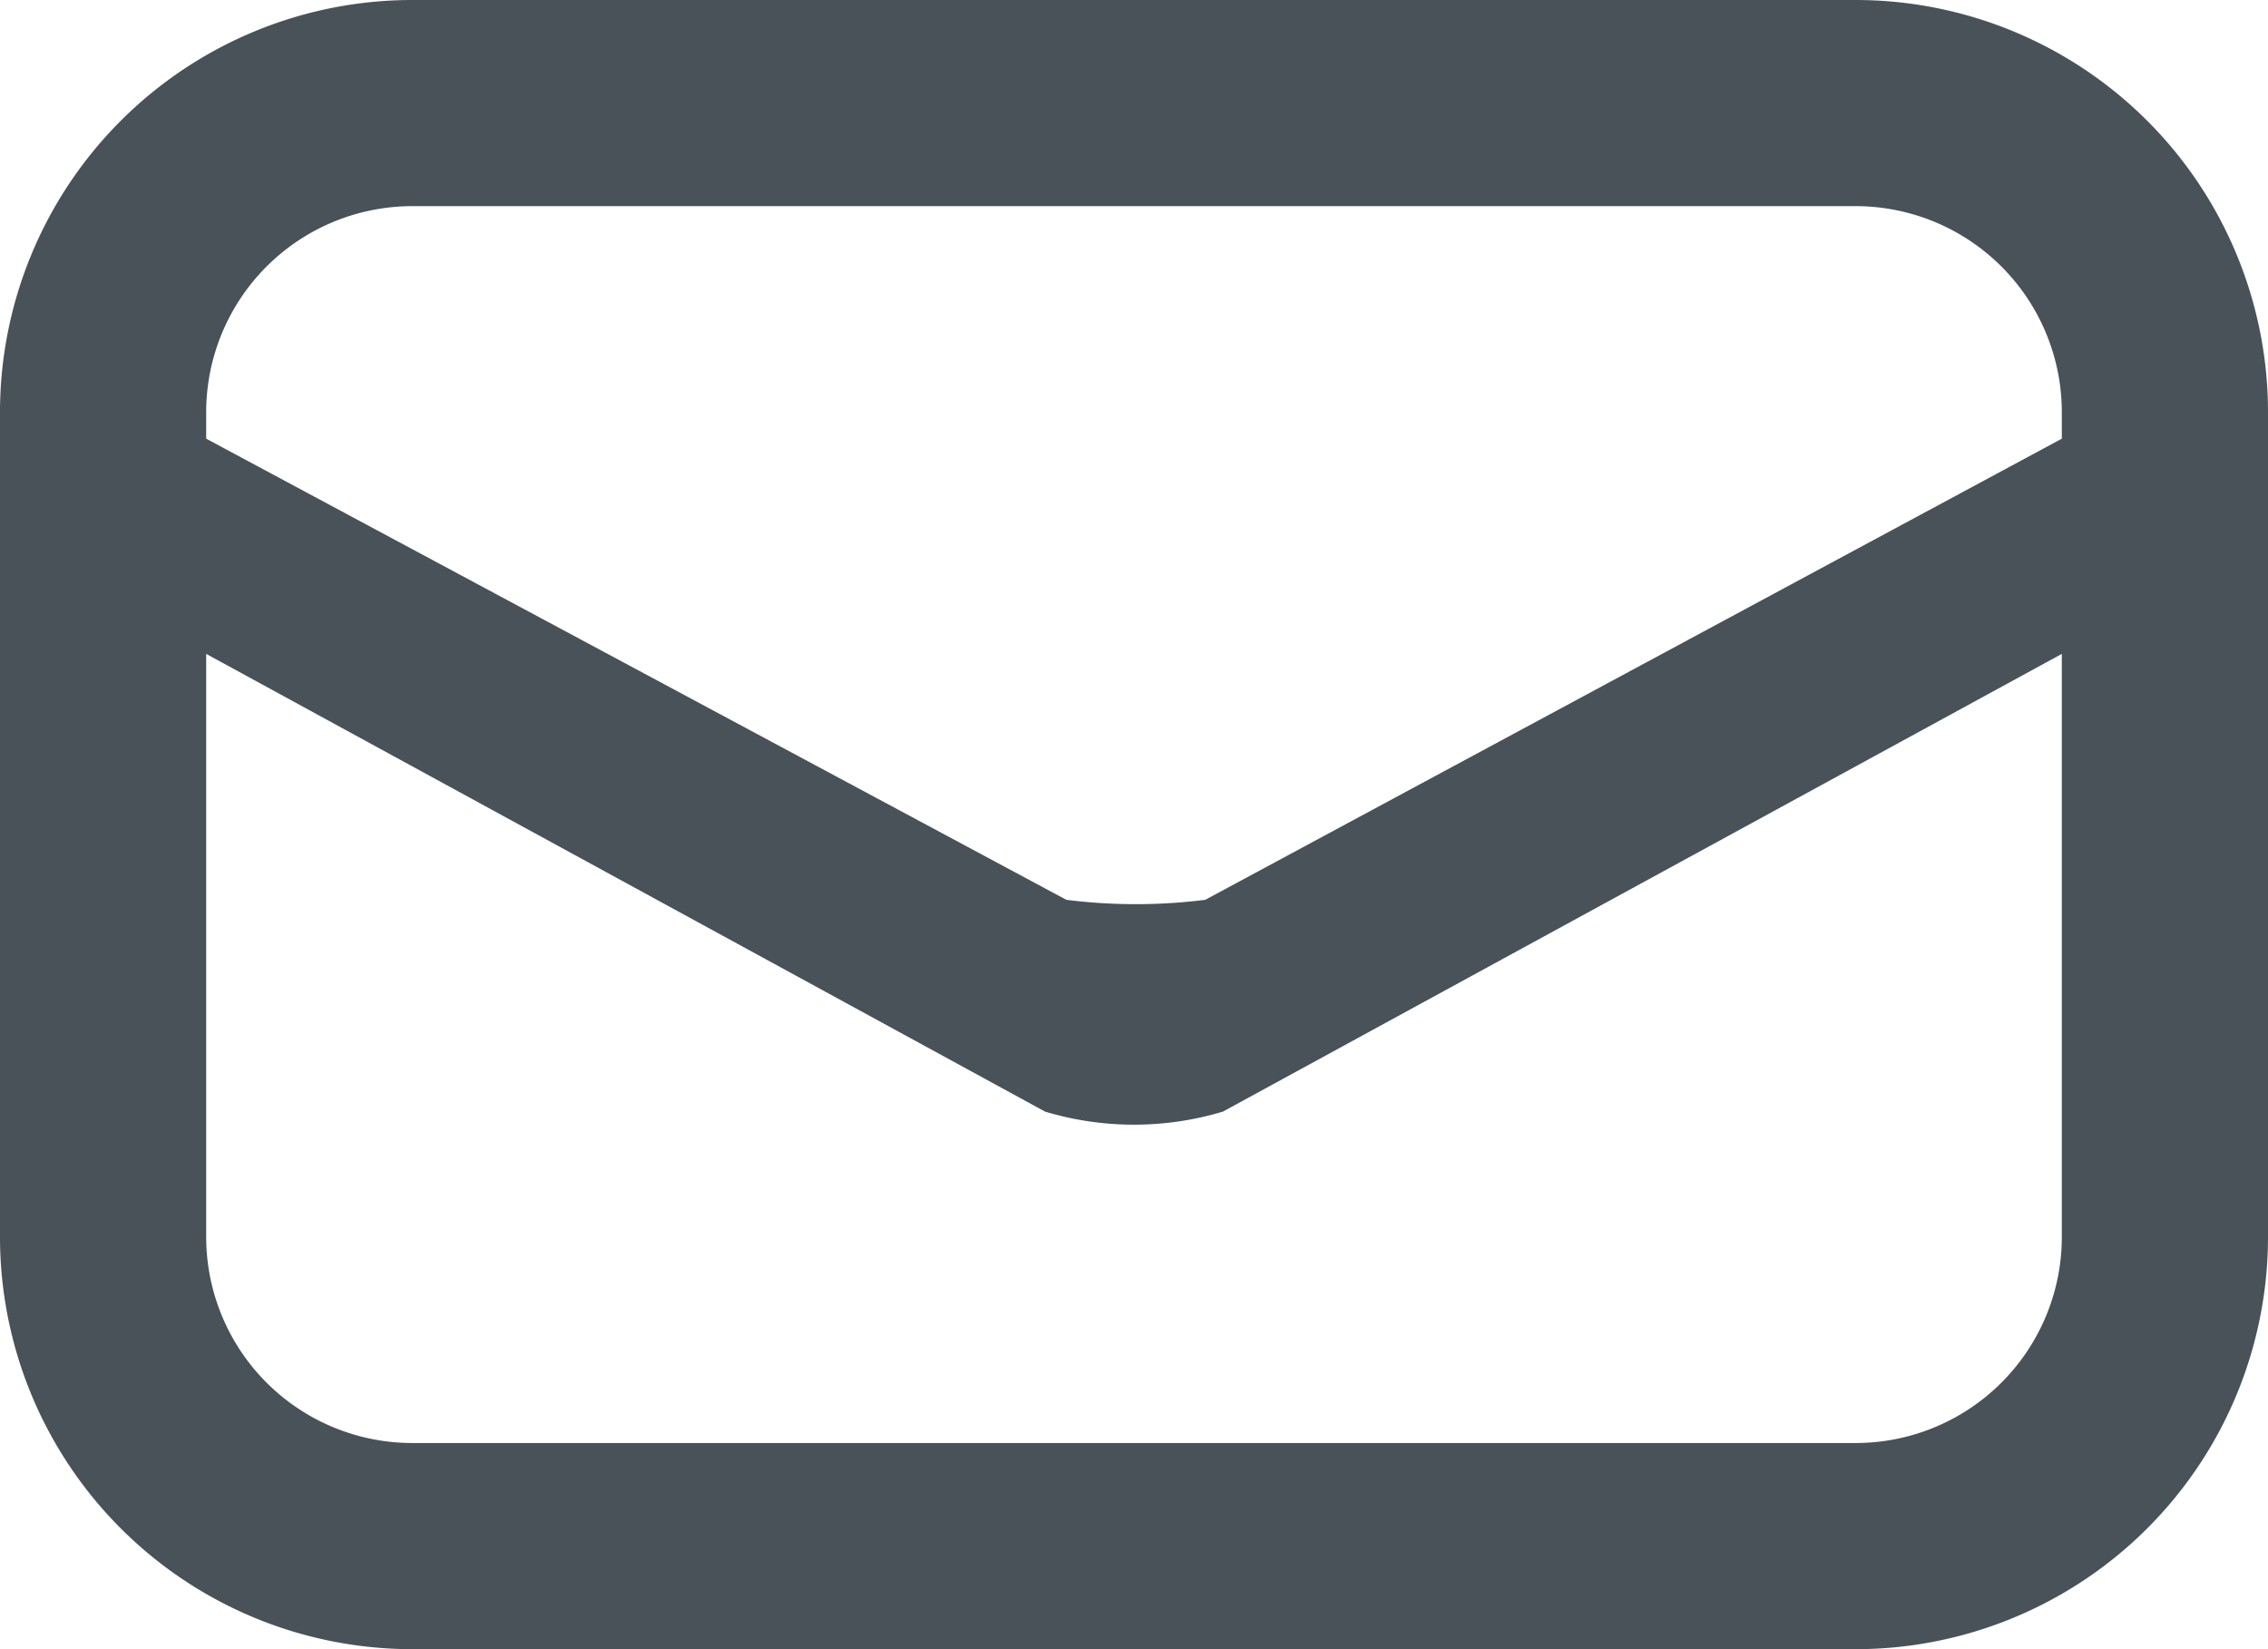
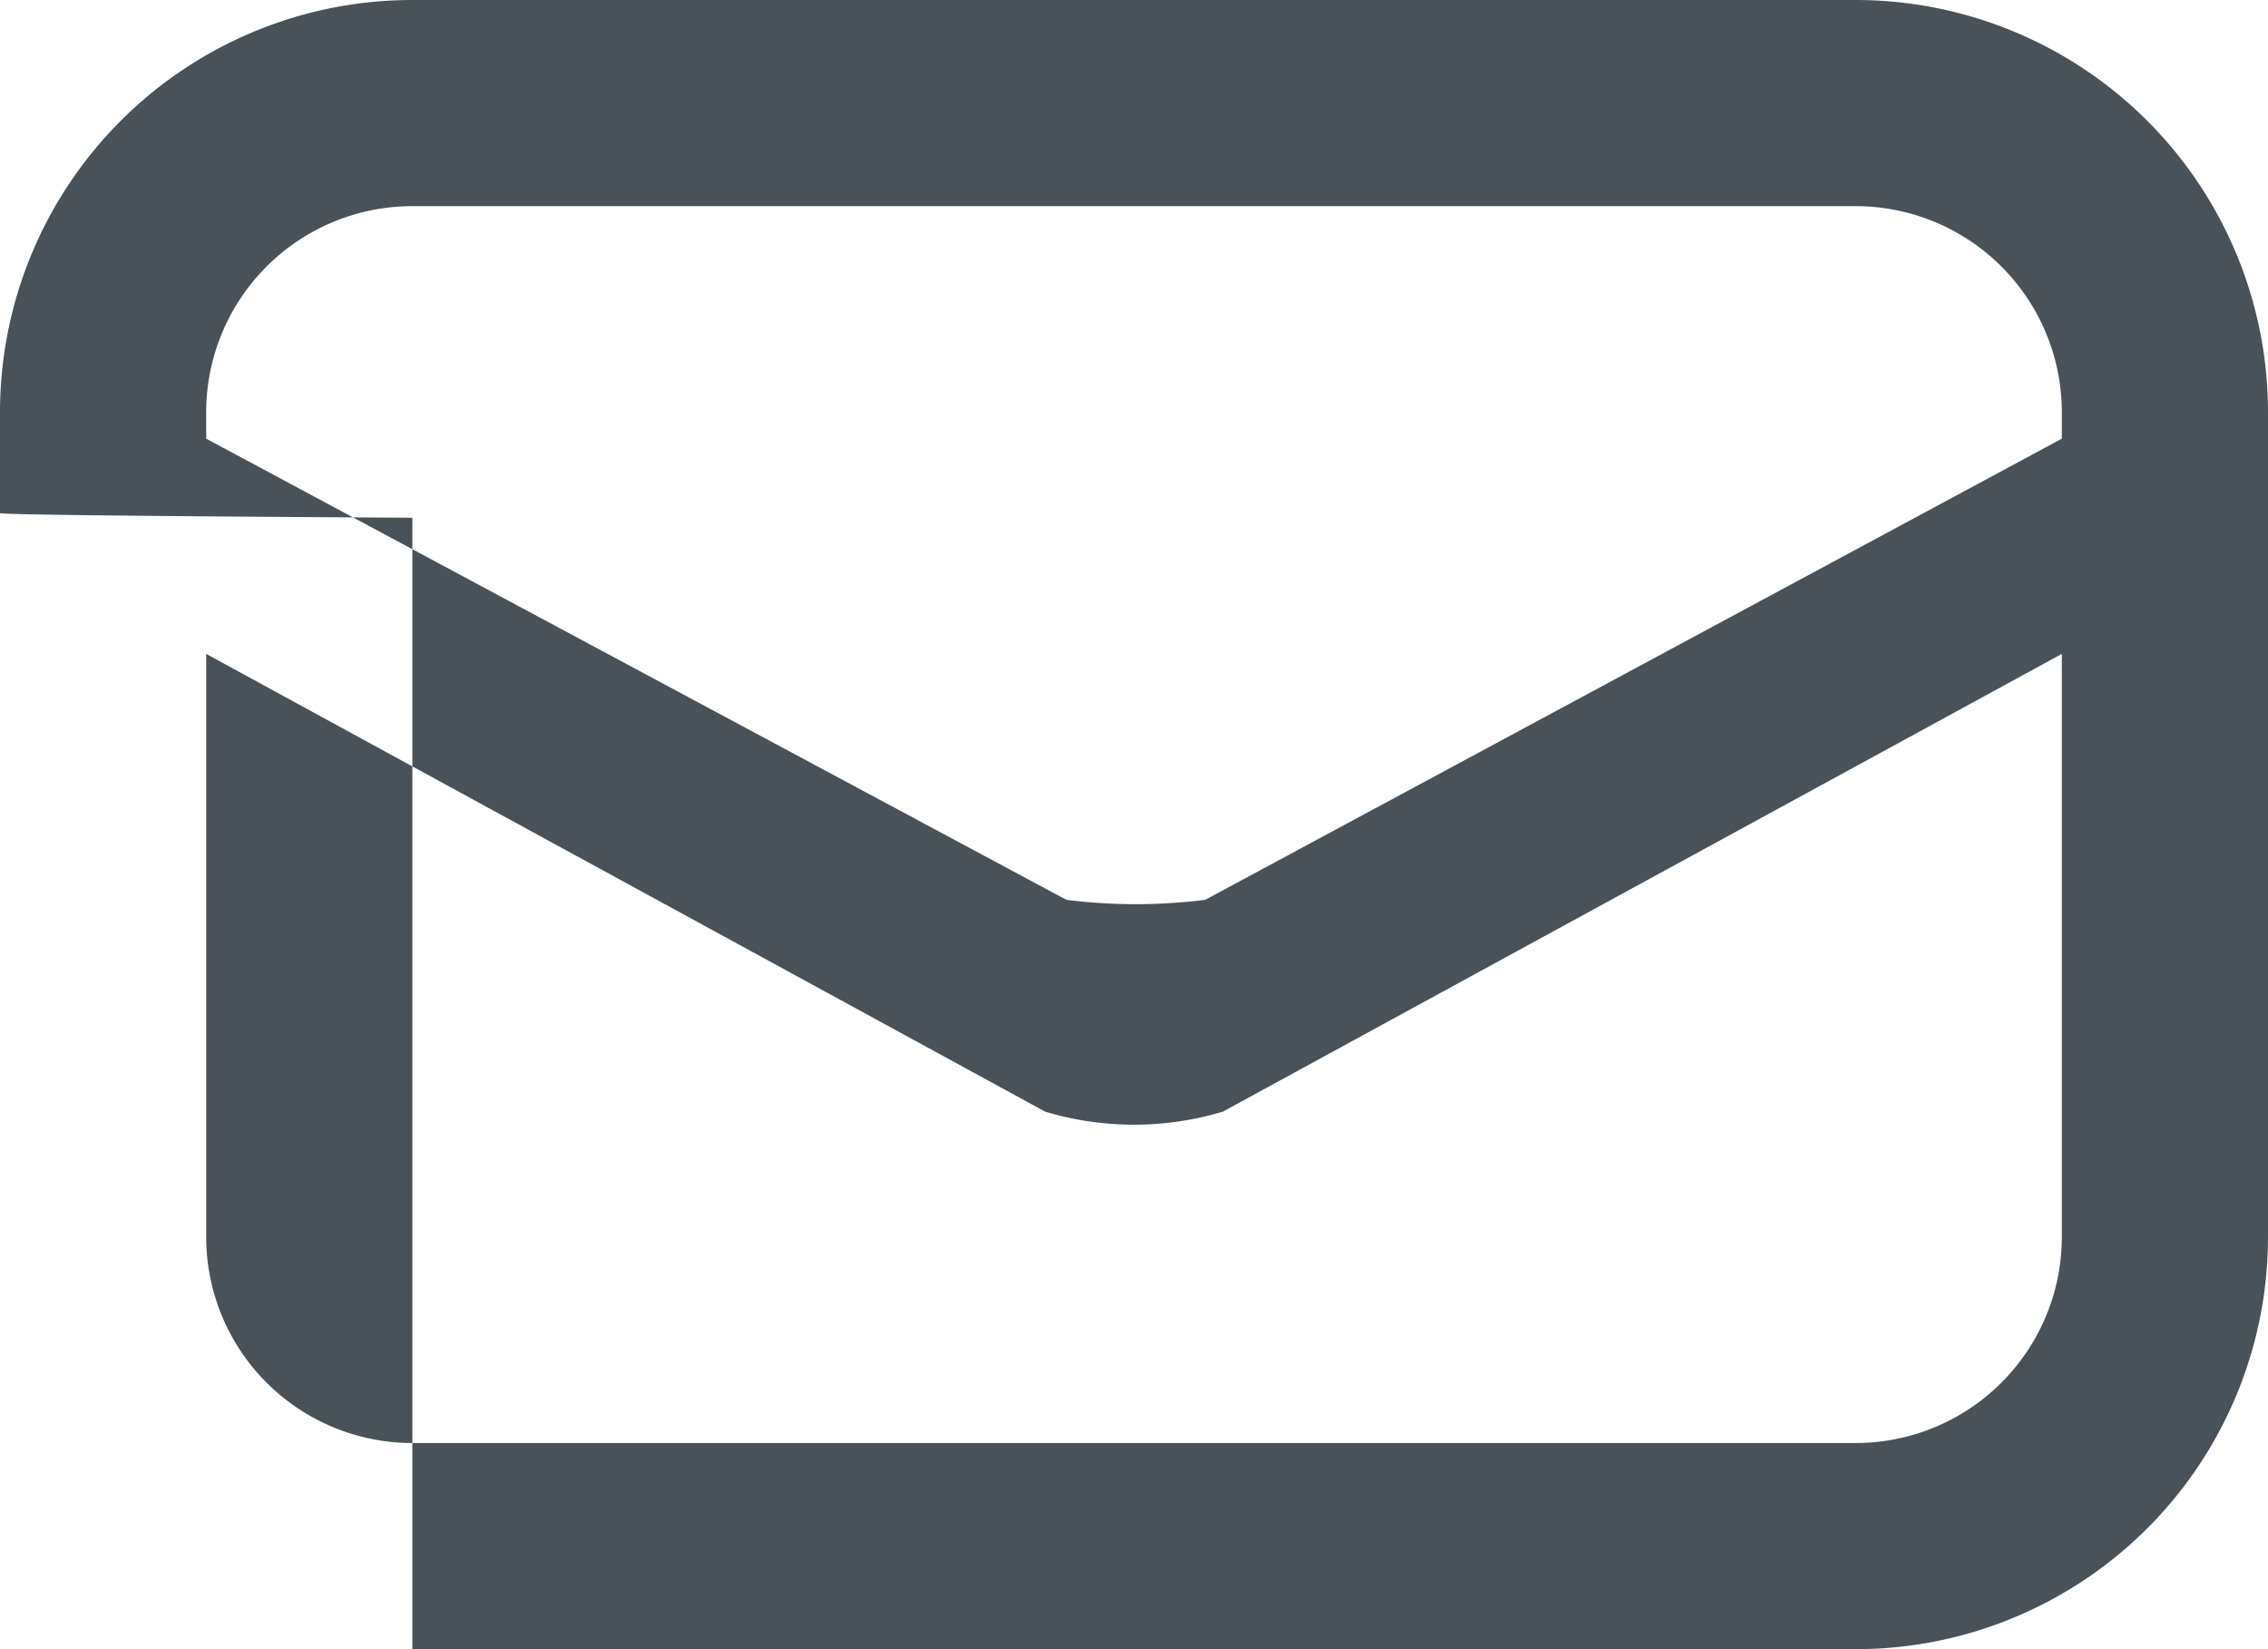
<svg xmlns="http://www.w3.org/2000/svg" viewBox="0 0 22 16">
  <g id="mail" transform="translate(-1 -4)">
    <g id="mail-2" data-name="mail">
-       <path id="shape" style="fill:#485258;" d="M23,8.978Q23,9,23,9.023V16a4,4,0,0,1-4,4H5a4,4,0,0,1-4-4V9.023Q1,9,1,8.978V8A4,4,0,0,1,5,4H19a4,4,0,0,1,4,4v.978Zm-2-.722V8a2,2,0,0,0-2-2H5A2,2,0,0,0,3,8v.256l8.344,4.474a5.4,5.4,0,0,0,1.347,0Zm0,2.088-8.138,4.441a3,3,0,0,1-1.724,0L3,10.344V16a2,2,0,0,0,2,2H19a2,2,0,0,0,2-2Z" />
+       <path id="shape" style="fill:#485258;" d="M23,8.978Q23,9,23,9.023V16a4,4,0,0,1-4,4H5V9.023Q1,9,1,8.978V8A4,4,0,0,1,5,4H19a4,4,0,0,1,4,4v.978Zm-2-.722V8a2,2,0,0,0-2-2H5A2,2,0,0,0,3,8v.256l8.344,4.474a5.4,5.4,0,0,0,1.347,0Zm0,2.088-8.138,4.441a3,3,0,0,1-1.724,0L3,10.344V16a2,2,0,0,0,2,2H19a2,2,0,0,0,2-2Z" />
    </g>
  </g>
</svg>